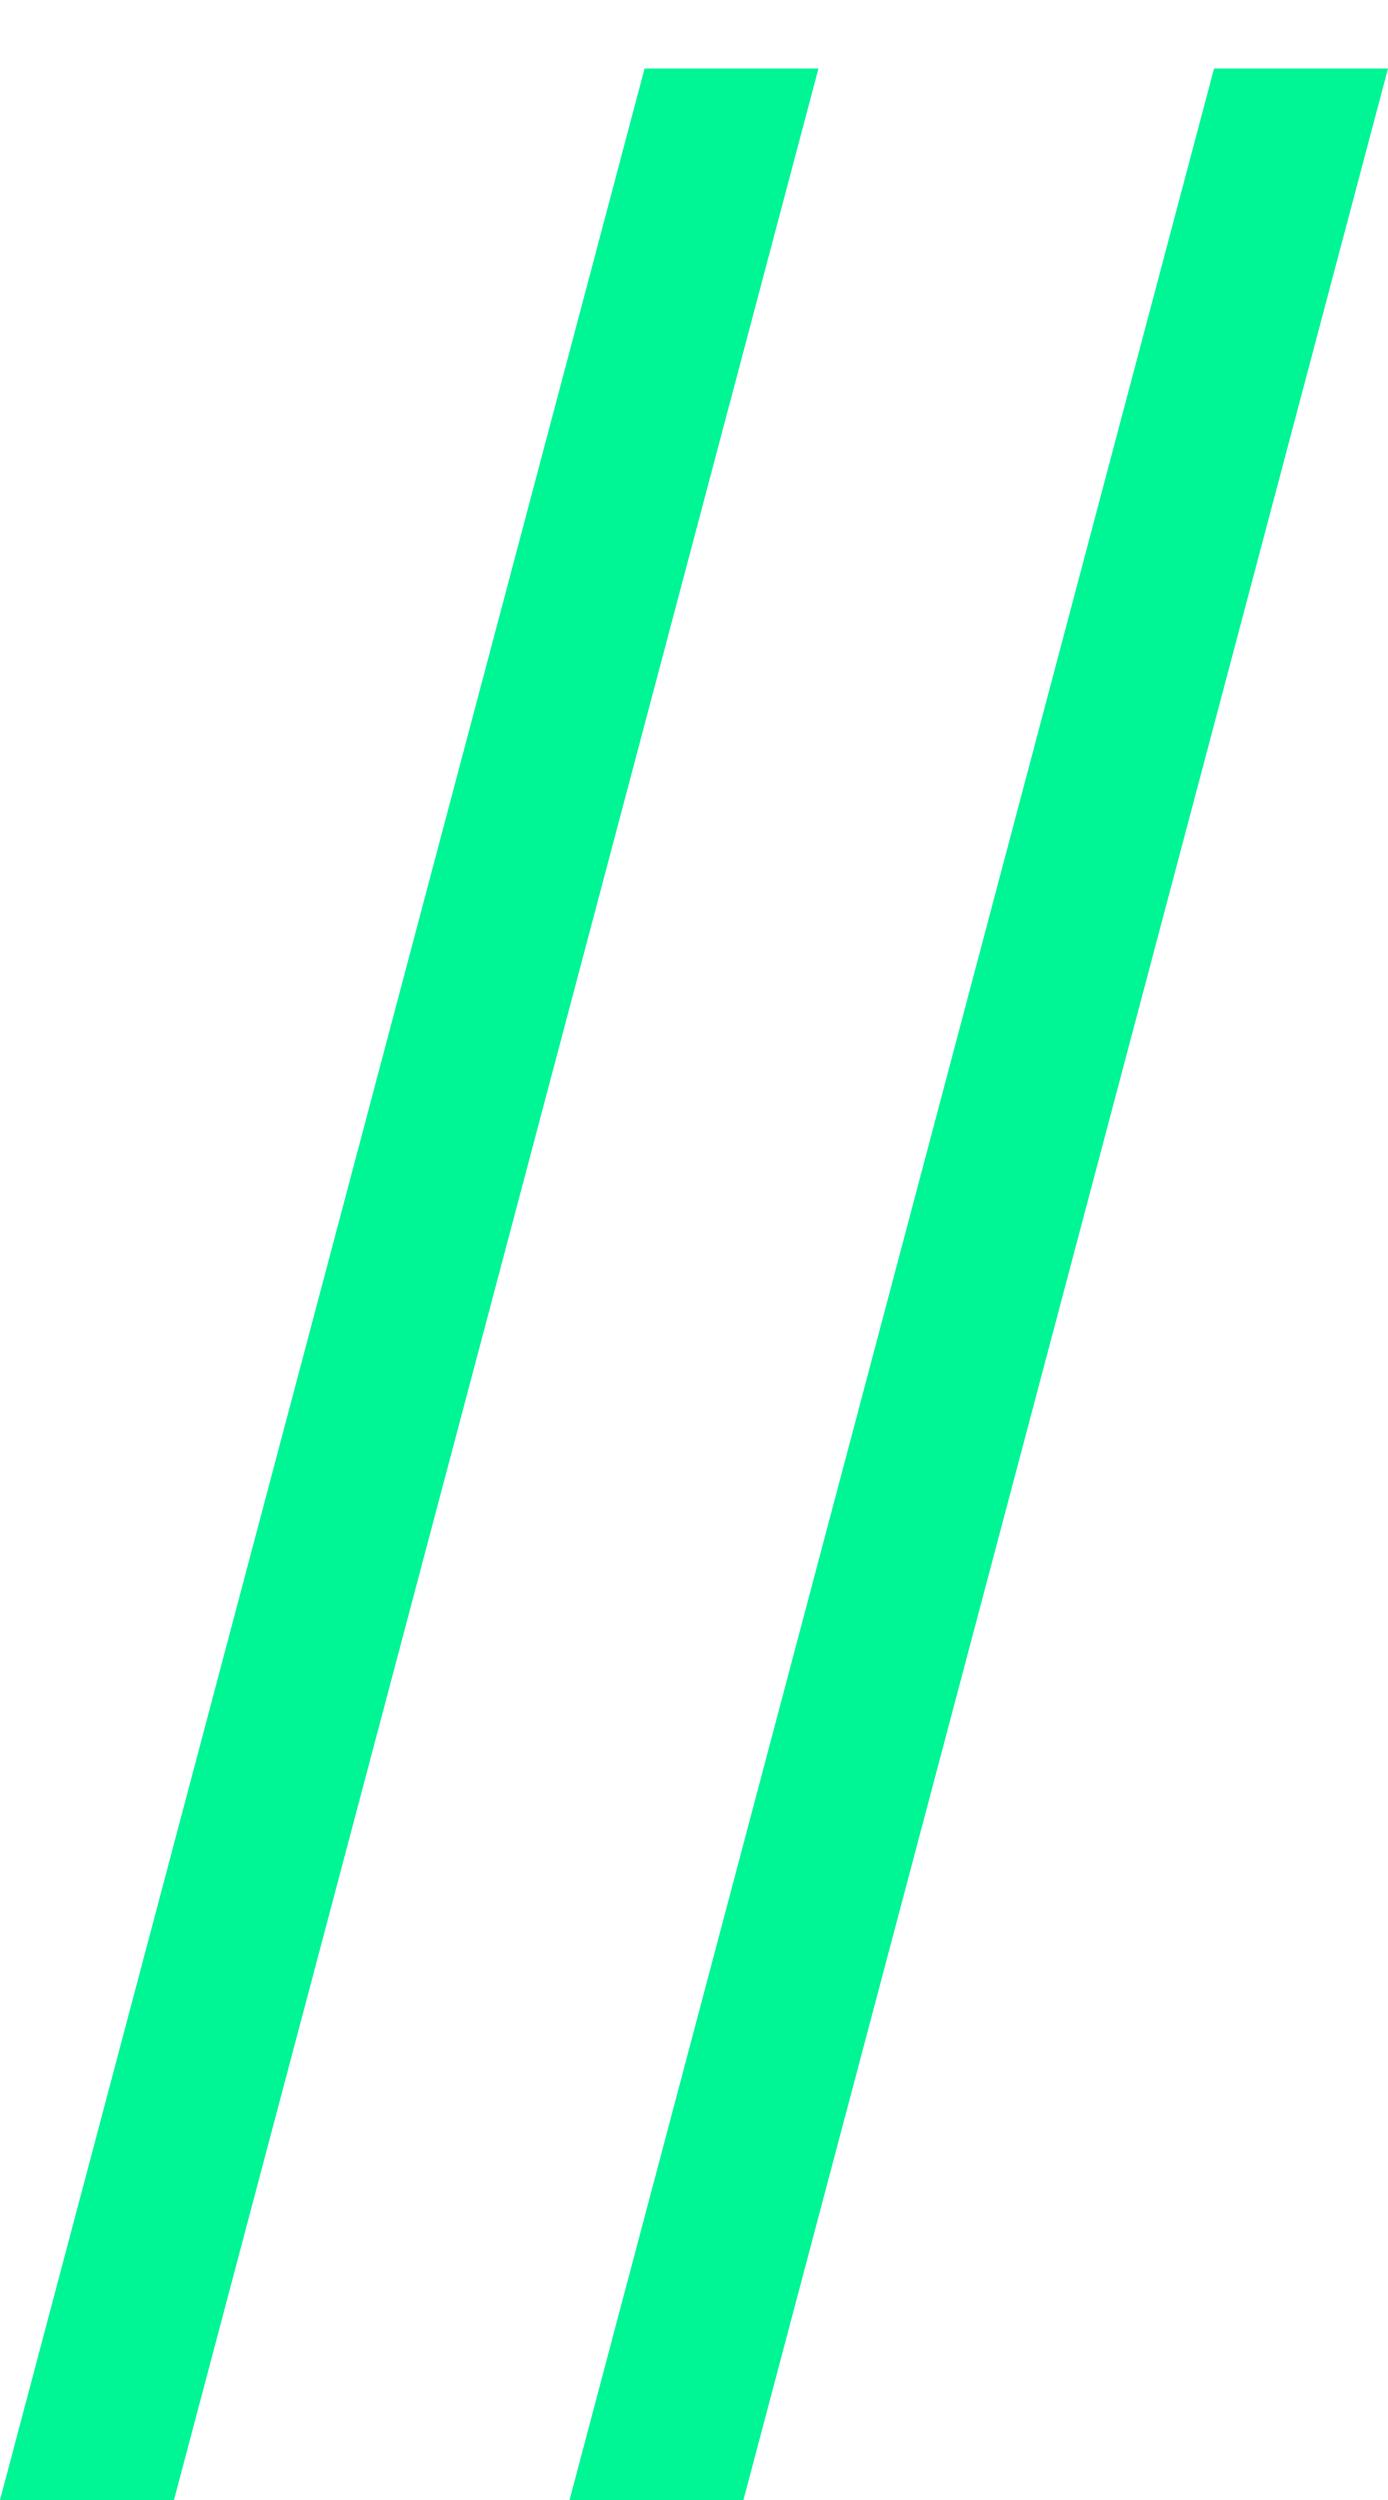
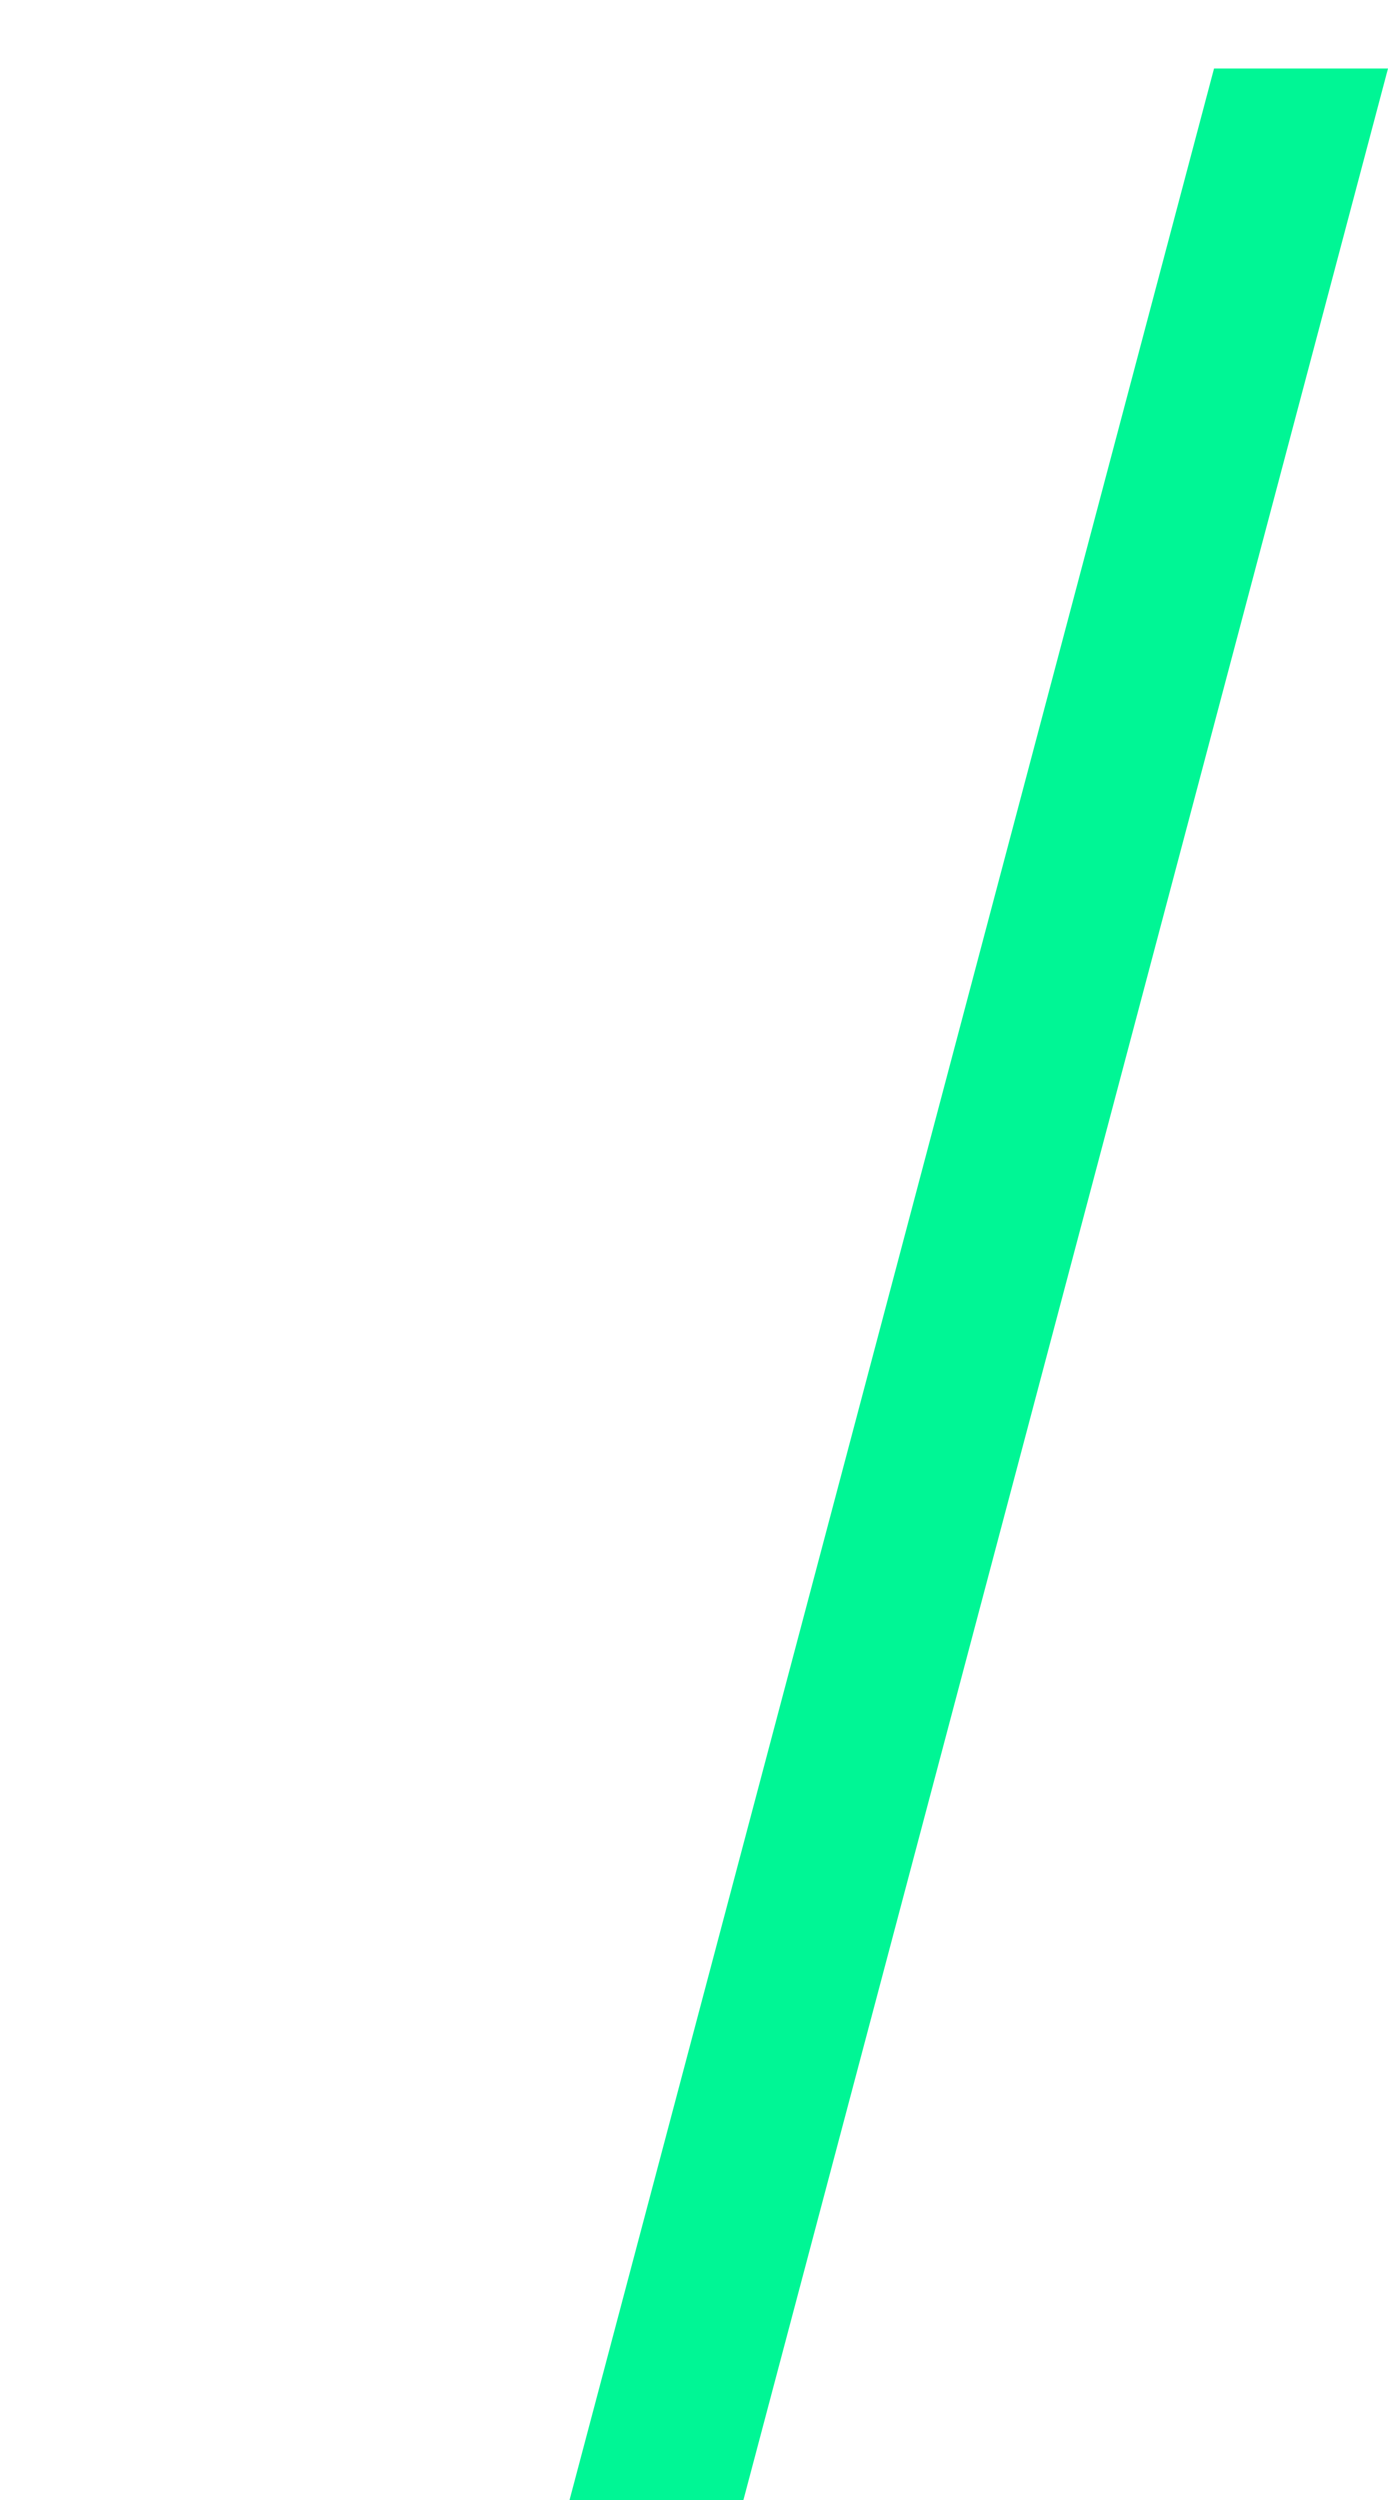
<svg xmlns="http://www.w3.org/2000/svg" width="15" height="27" viewBox="0 0 15 27" fill="none">
  <path d="M13.12 0.74H15L8.034 27H6.155L13.12 0.74Z" fill="#00F695" />
-   <path d="M6.966 0.74H8.845L1.88 27H0L6.966 0.74Z" fill="#00F695" />
</svg>